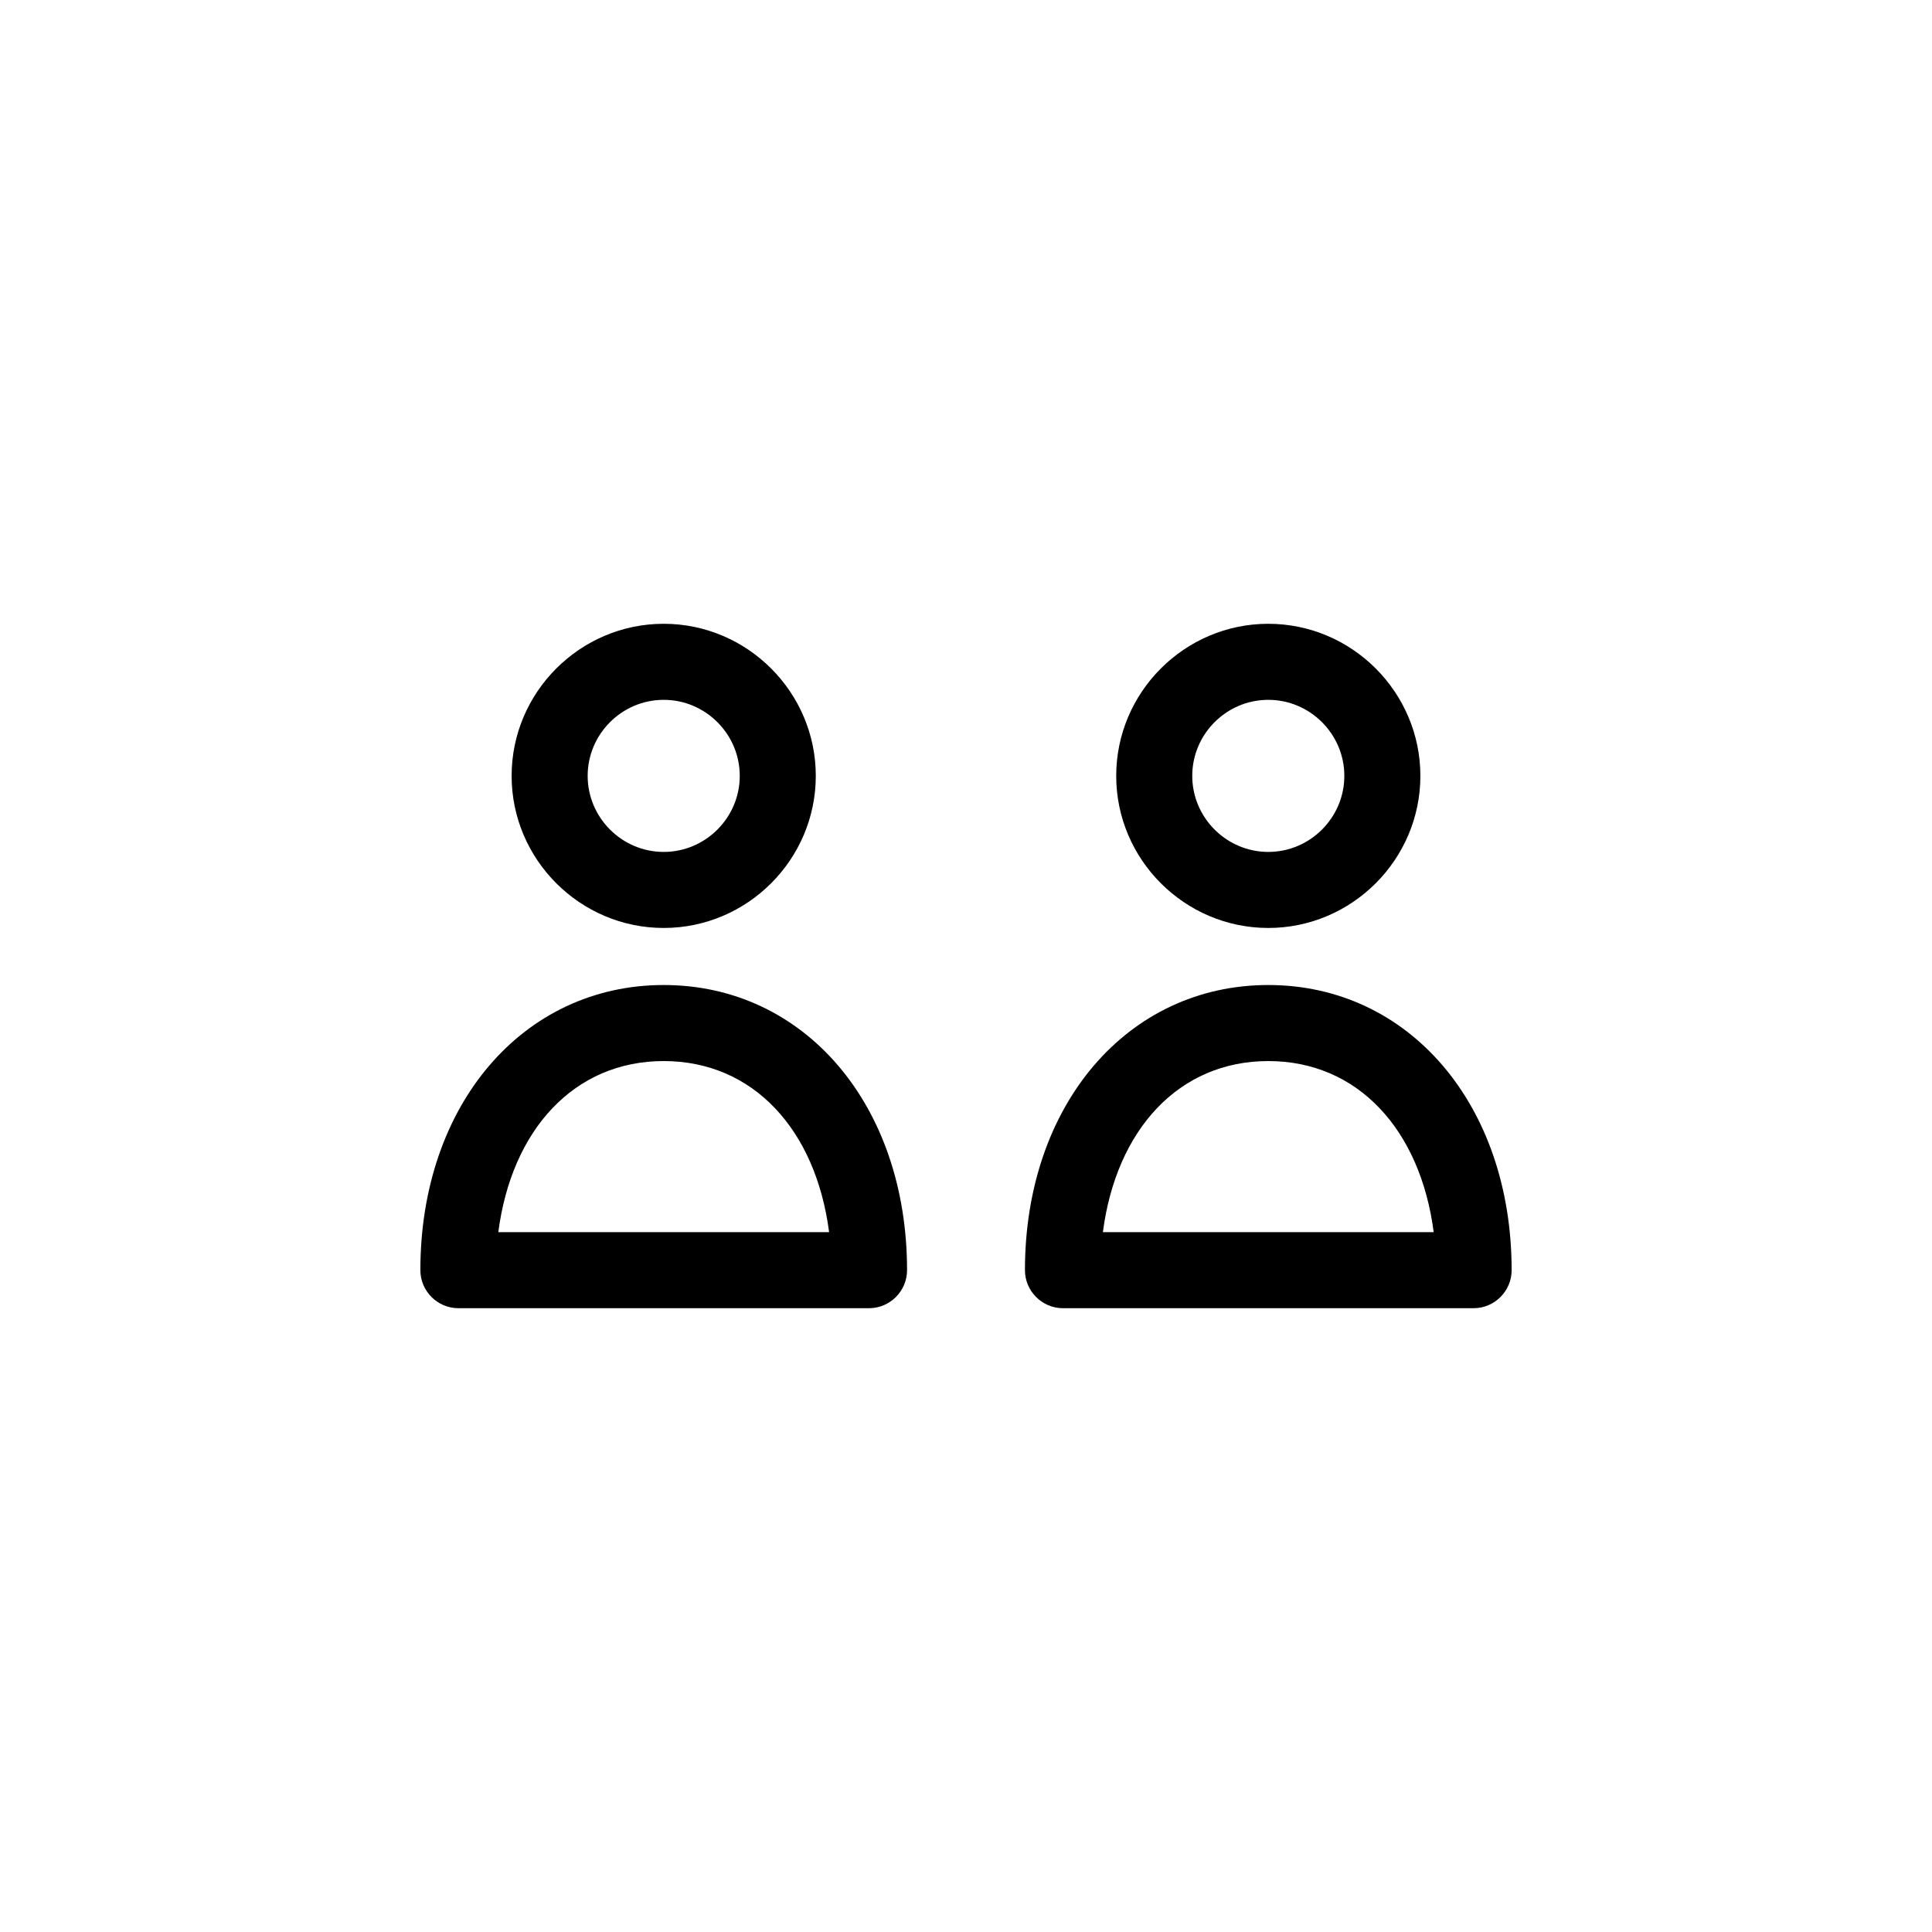
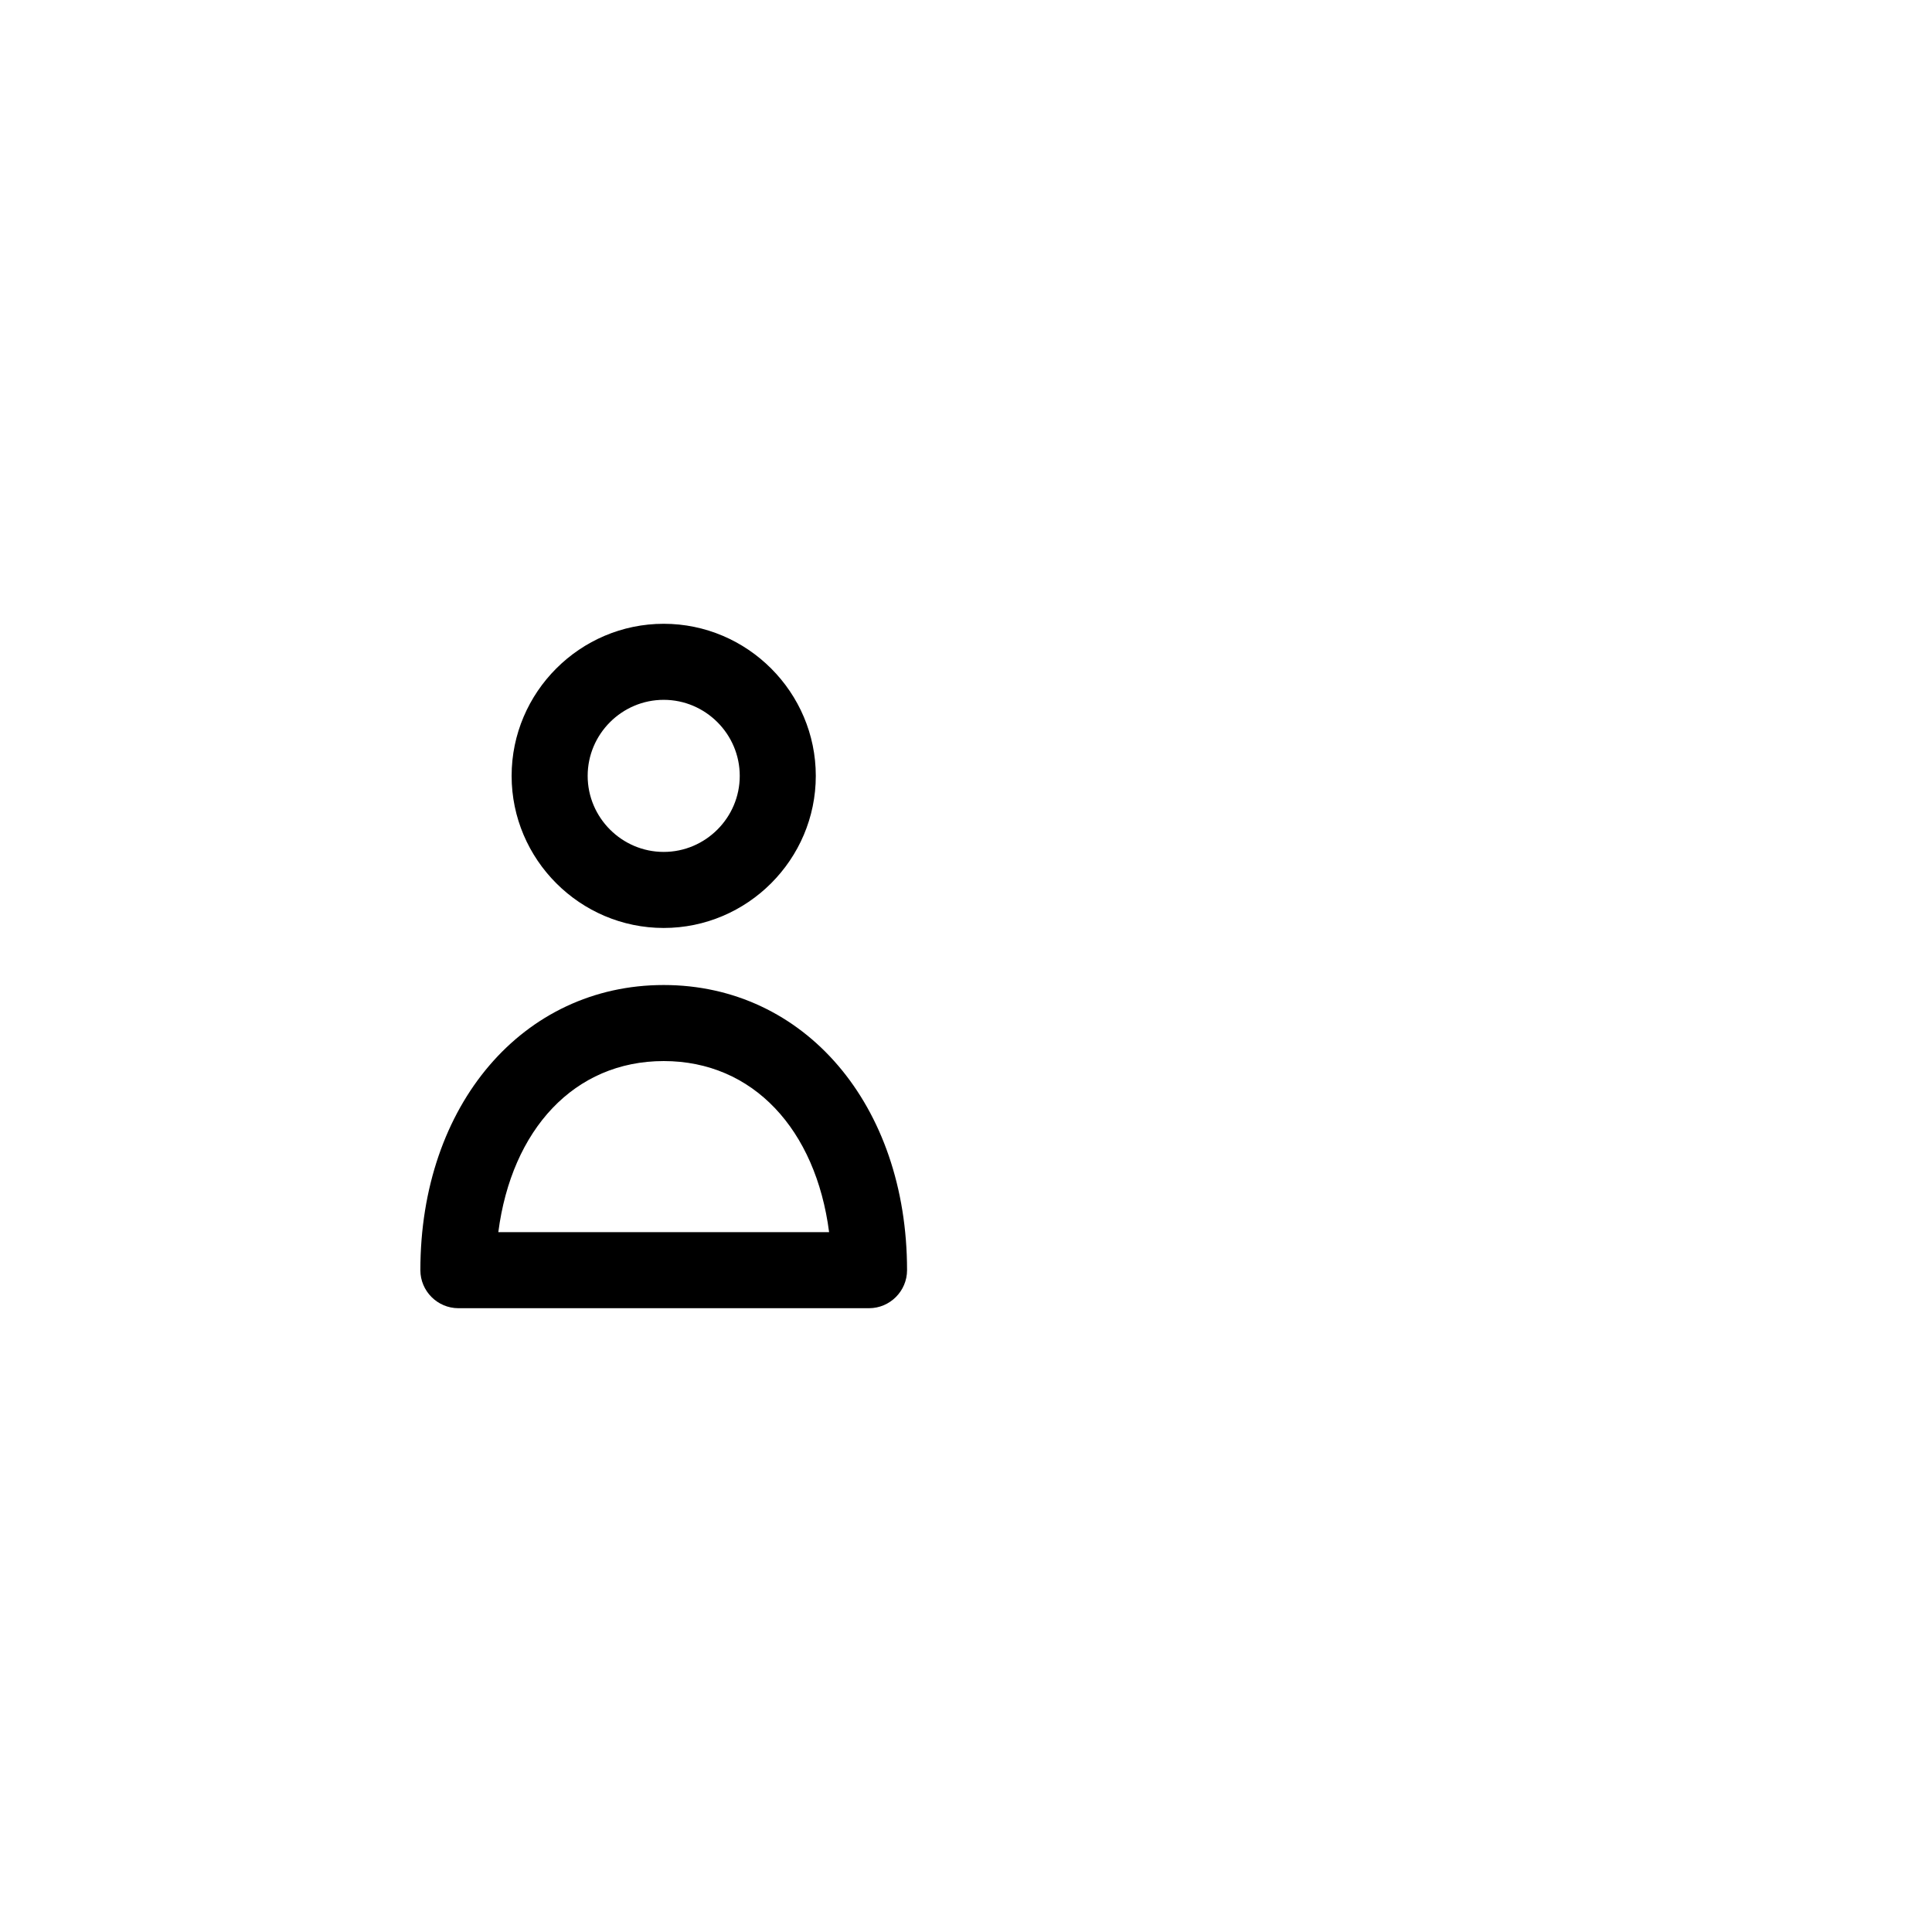
<svg xmlns="http://www.w3.org/2000/svg" fill="#000000" width="800px" height="800px" version="1.1" viewBox="144 144 512 512">
  <g>
    <path d="m319.89 405.04c-37.281 0-64.488 31.738-64.488 75.57 0 5.543 4.535 10.078 10.078 10.078h108.82c5.543 0 10.078-4.535 10.078-10.078-0.008-43.828-27.211-75.57-64.492-75.57zm-43.832 65.496c3.527-27.207 20.152-45.344 43.832-45.344 23.68 0 40.305 18.137 43.832 45.344z" />
    <path d="m319.89 389.92c22.168 0 40.305-18.137 40.305-40.305 0-22.168-18.137-40.305-40.305-40.305s-40.305 18.137-40.305 40.305c0 22.168 18.137 40.305 40.305 40.305zm0-60.457c11.082 0 20.152 9.07 20.152 20.152 0 11.082-9.07 20.152-20.152 20.152s-20.152-9.07-20.152-20.152c0-11.082 9.066-20.152 20.152-20.152z" />
-     <path d="m480.11 405.04c-37.281 0-64.488 31.738-64.488 75.57 0 5.543 4.535 10.078 10.078 10.078h108.82c5.543 0 10.078-4.535 10.078-10.078-0.004-43.828-27.211-75.57-64.492-75.57zm-43.832 65.496c3.527-27.207 20.152-45.344 43.832-45.344 23.68 0 40.305 18.137 43.832 45.344z" />
-     <path d="m480.11 389.92c22.168 0 40.305-18.137 40.305-40.305 0-22.168-18.137-40.305-40.305-40.305s-40.305 18.137-40.305 40.305c0 22.168 18.137 40.305 40.305 40.305zm0-60.457c11.082 0 20.152 9.07 20.152 20.152 0 11.082-9.07 20.152-20.152 20.152s-20.152-9.07-20.152-20.152c0-11.082 9.066-20.152 20.152-20.152z" />
  </g>
</svg>